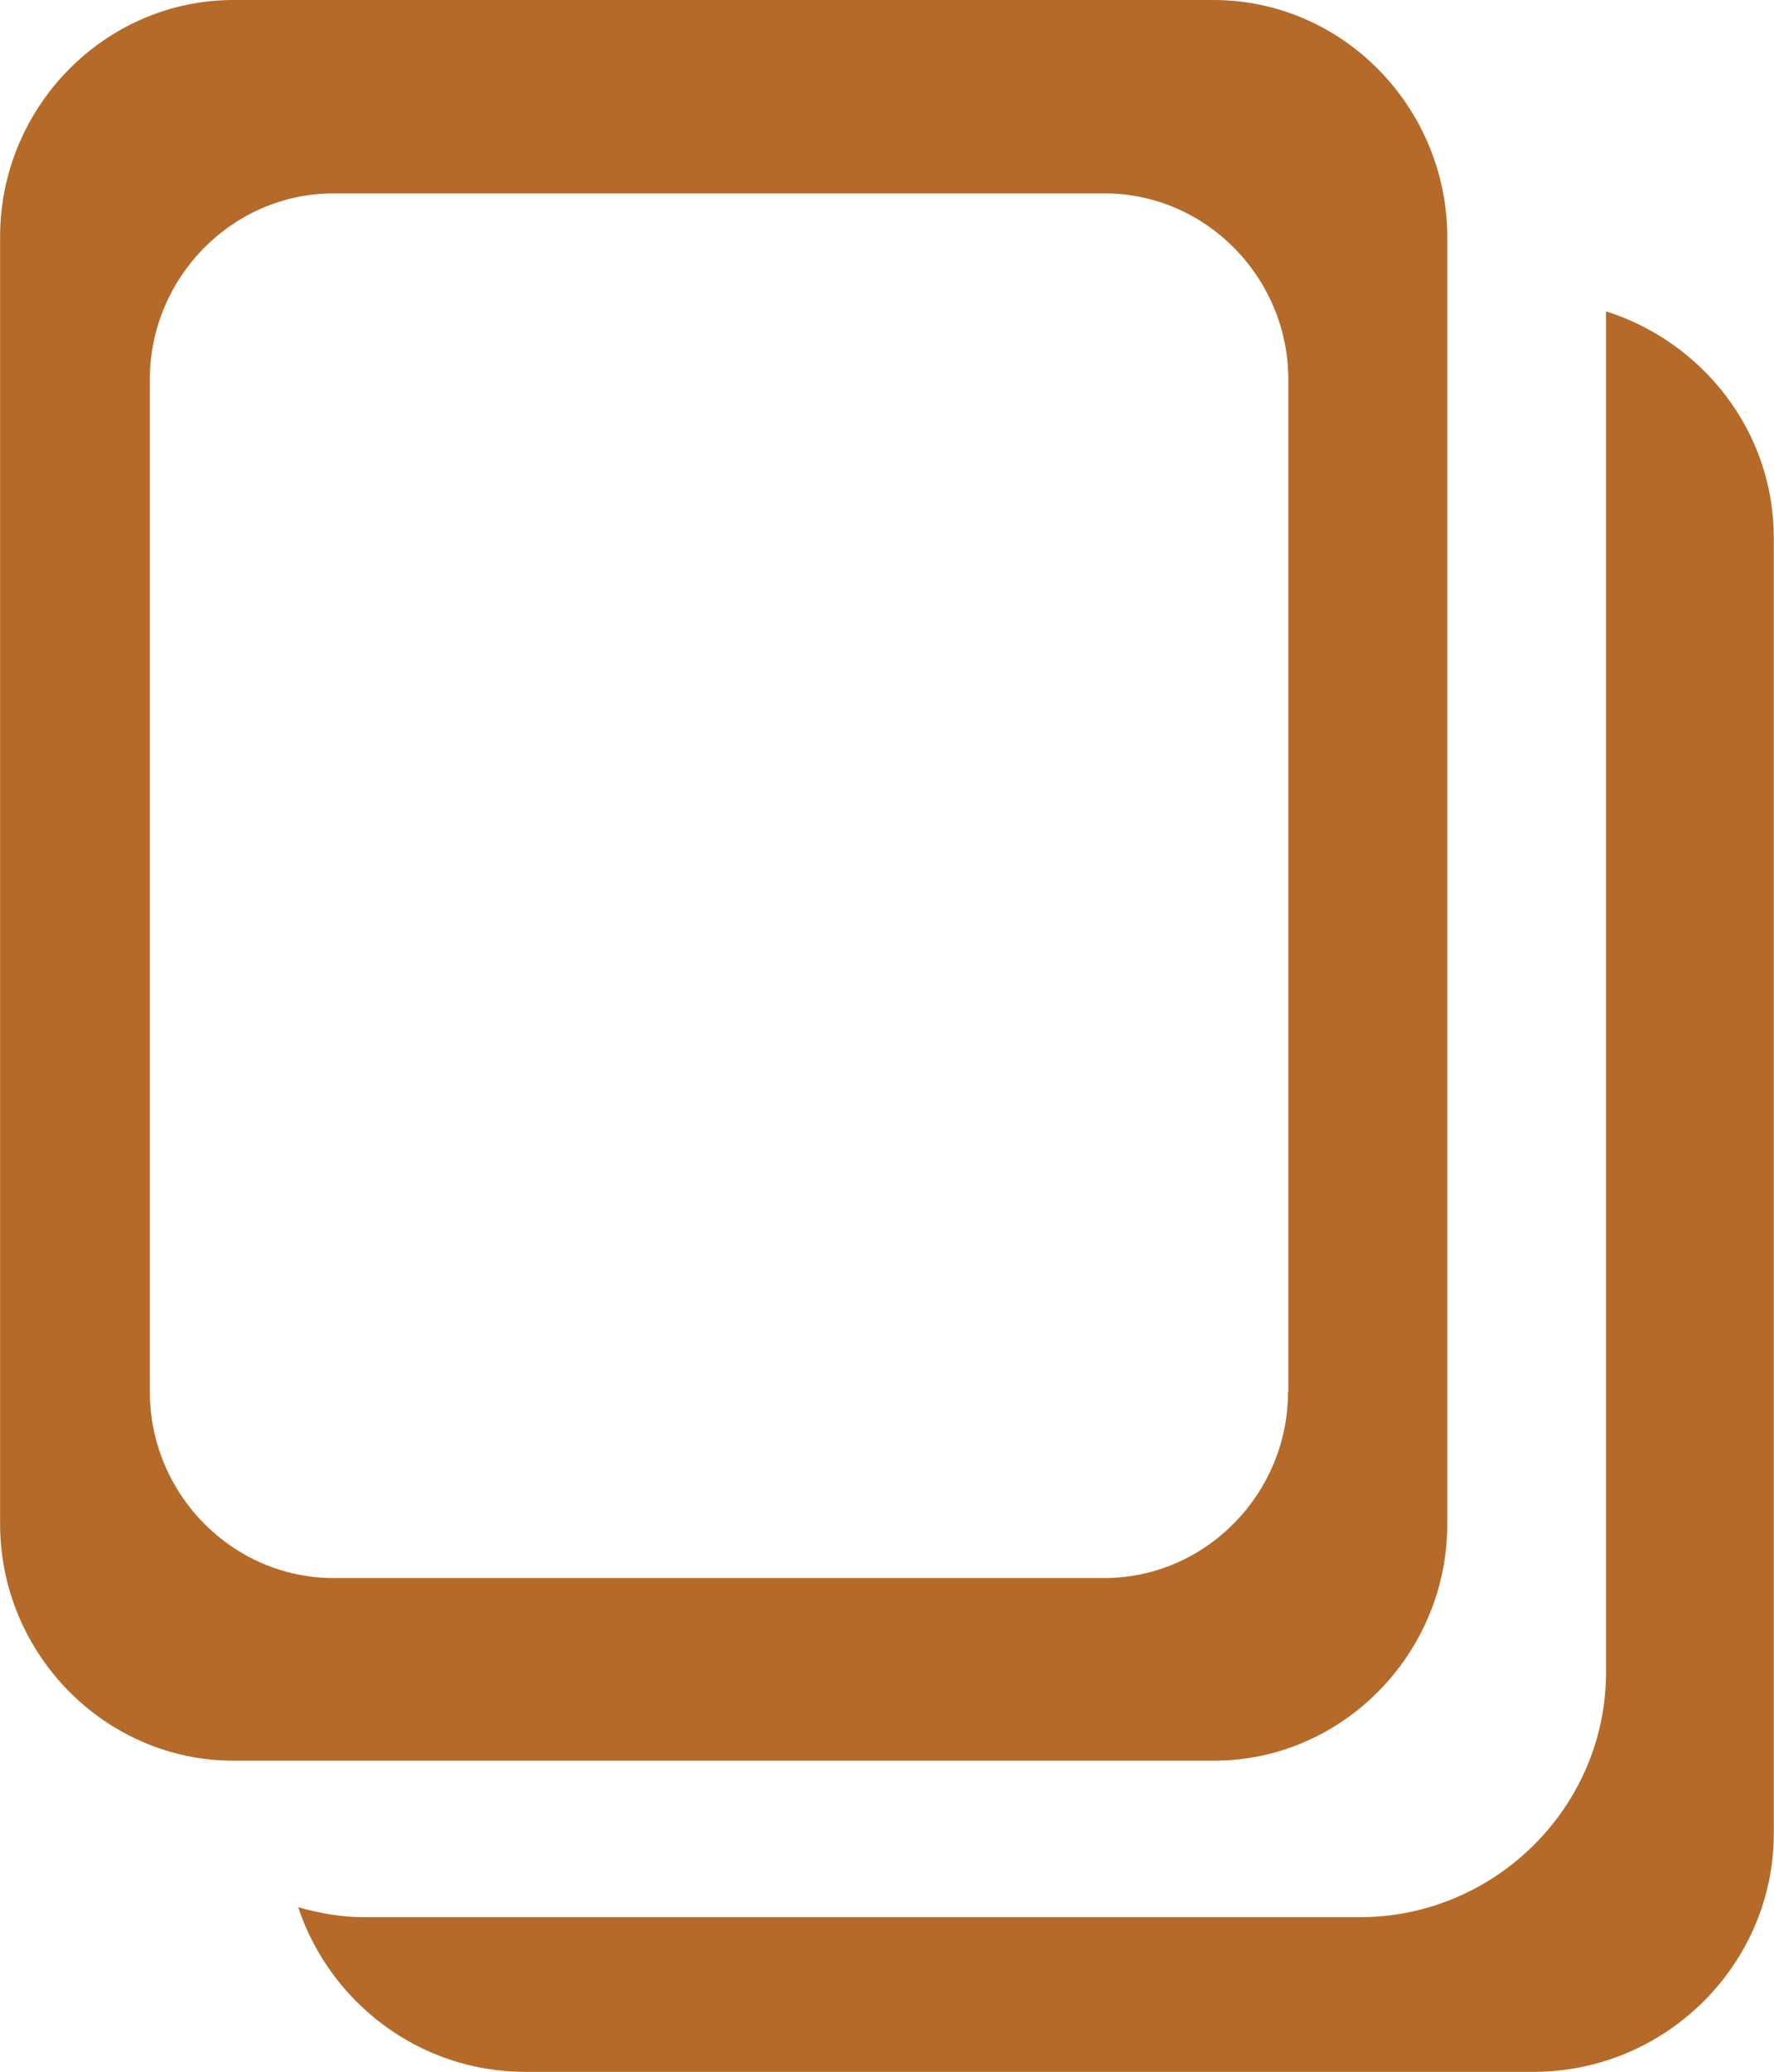
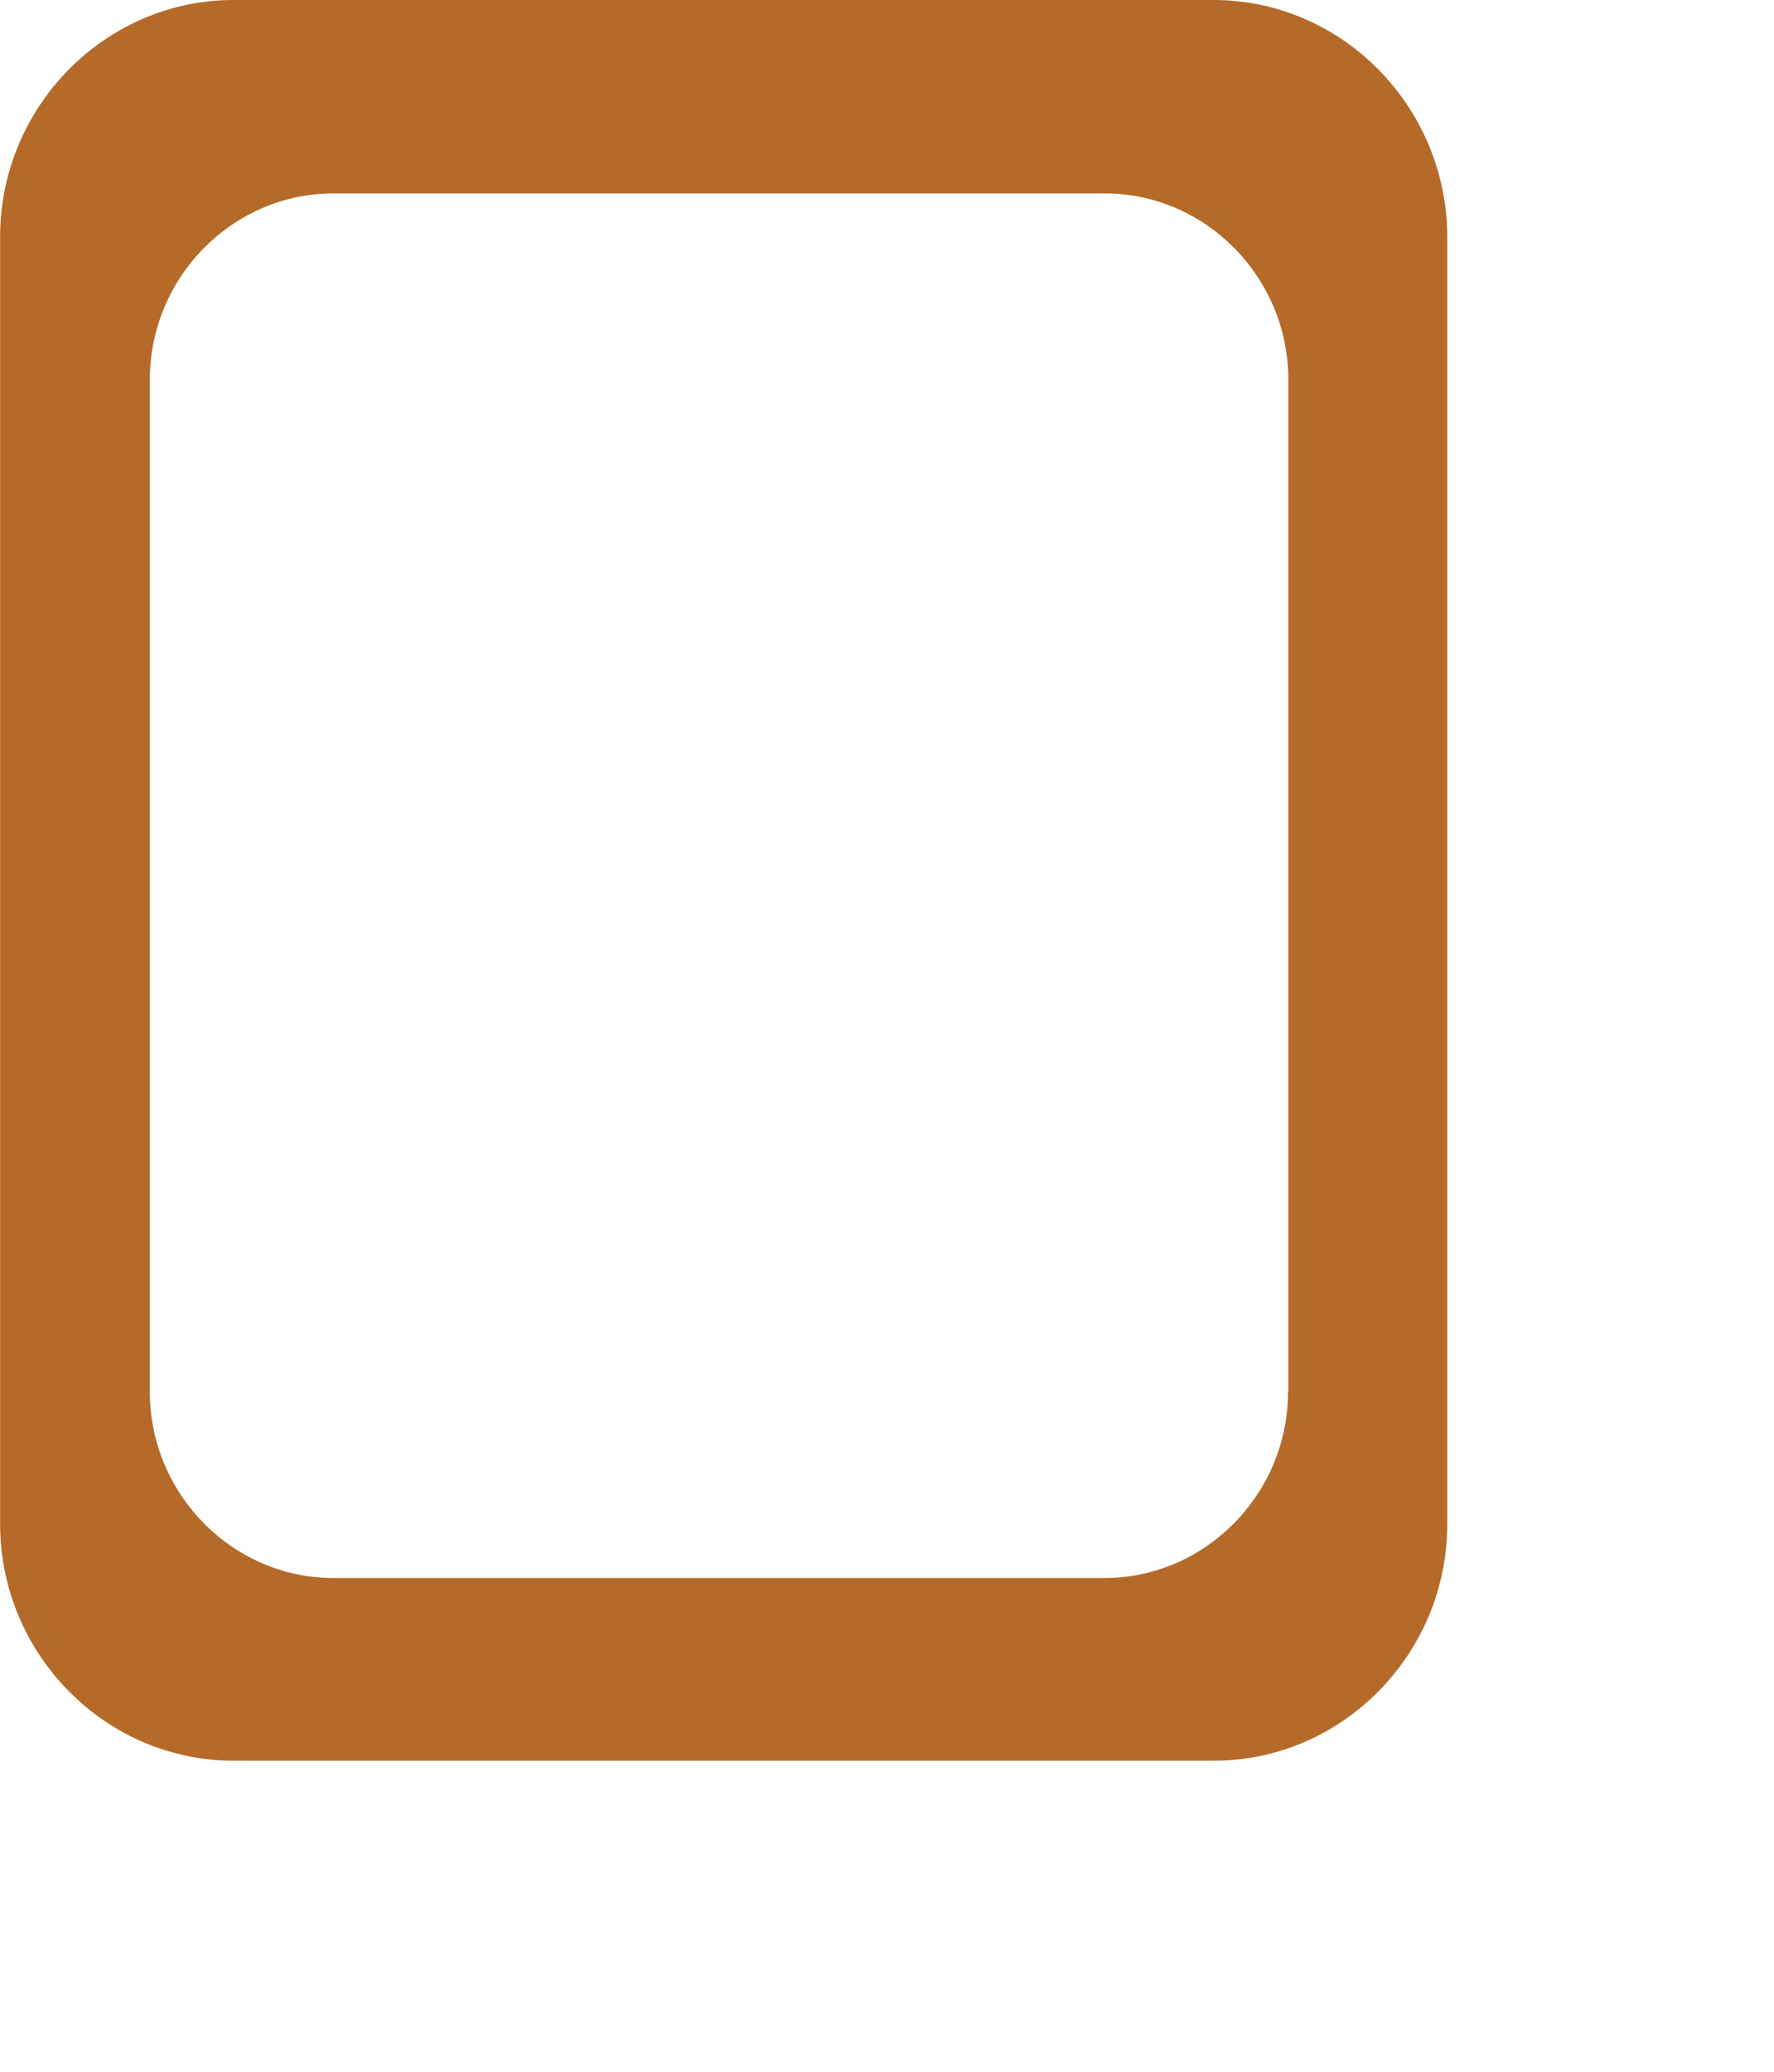
<svg xmlns="http://www.w3.org/2000/svg" xmlns:ns1="http://www.inkscape.org/namespaces/inkscape" xmlns:ns2="http://sodipodi.sourceforge.net/DTD/sodipodi-0.dtd" width="16.54mm" height="19.305mm" viewBox="0 0 16.54 19.305" version="1.1" id="svg542" ns1:version="1.2.2 (b0a84865, 2022-12-01)" ns2:docname="content_icon.svg">
  <ns2:namedview id="namedview544" pagecolor="#ffffff" bordercolor="#000000" borderopacity="0.25" ns1:showpageshadow="2" ns1:pageopacity="0.0" ns1:pagecheckerboard="0" ns1:deskcolor="#d1d1d1" ns1:document-units="mm" showgrid="false" ns1:zoom="0.84096521" ns1:cx="-35.673295" ns1:cy="-77.292139" ns1:window-width="1309" ns1:window-height="456" ns1:window-x="0" ns1:window-y="38" ns1:window-maximized="0" ns1:current-layer="layer1" />
  <defs id="defs539" />
  <g ns1:label="Layer 1" ns1:groupmode="layer" id="layer1" transform="translate(-107.018,-111.126)">
-     <path id="Vector-7" d="m 121.992,114.026 v 12.682 c 0,1.254 -1.035,2.281 -2.296,2.281 h -9.288 c -0.211,0 -0.414,-0.037 -0.61,-0.093 0.294,0.885 1.129,1.534 2.115,1.534 h 9.404 c 1.231,0 2.239,-1.001 2.239,-2.221 v -12.074 c 0,-0.989 -0.662,-1.822 -1.566,-2.109 z" fill="#b56a29" style="stroke-width:0.265" />
    <path id="Vector" d="m 118.332,111.126 h -9.137 c -1.196,0 -2.176,0.994 -2.176,2.206 v 11.993 c 0,1.212 0.98,2.206 2.176,2.206 h 9.141 c 1.196,0 2.176,-0.994 2.176,-2.206 v -11.993 c -0.004,-1.212 -0.98,-2.206 -2.18,-2.206 z m 0.695,12.968 c 0,0.953 -0.772,1.735 -1.712,1.735 h -7.188 c -0.94,0 -1.712,-0.782 -1.712,-1.735 v -9.431 c 0,-0.953 0.772,-1.735 1.712,-1.735 h 7.191 c 0.94,0 1.712,0.782 1.712,1.735 v 9.431 z" fill="#b56a29" style="stroke-width:0.265" />
  </g>
</svg>